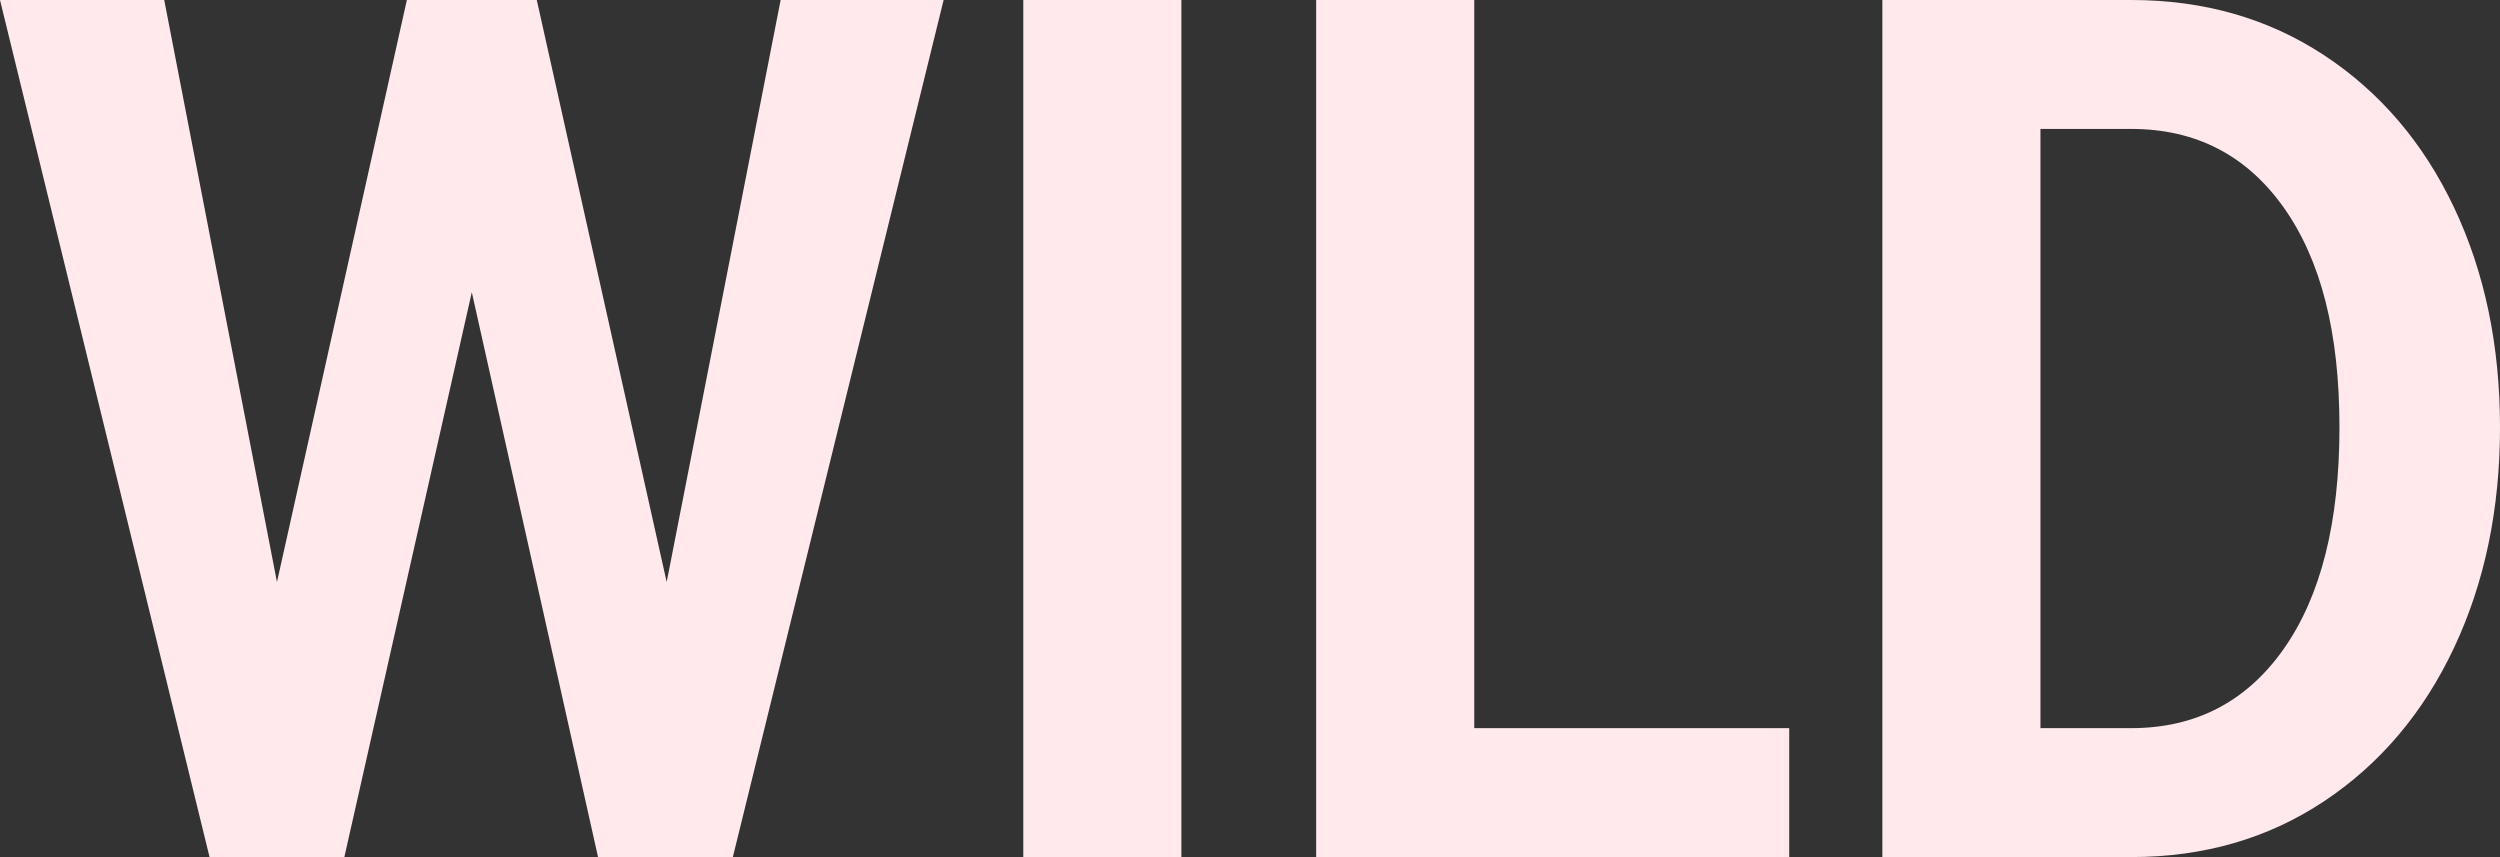
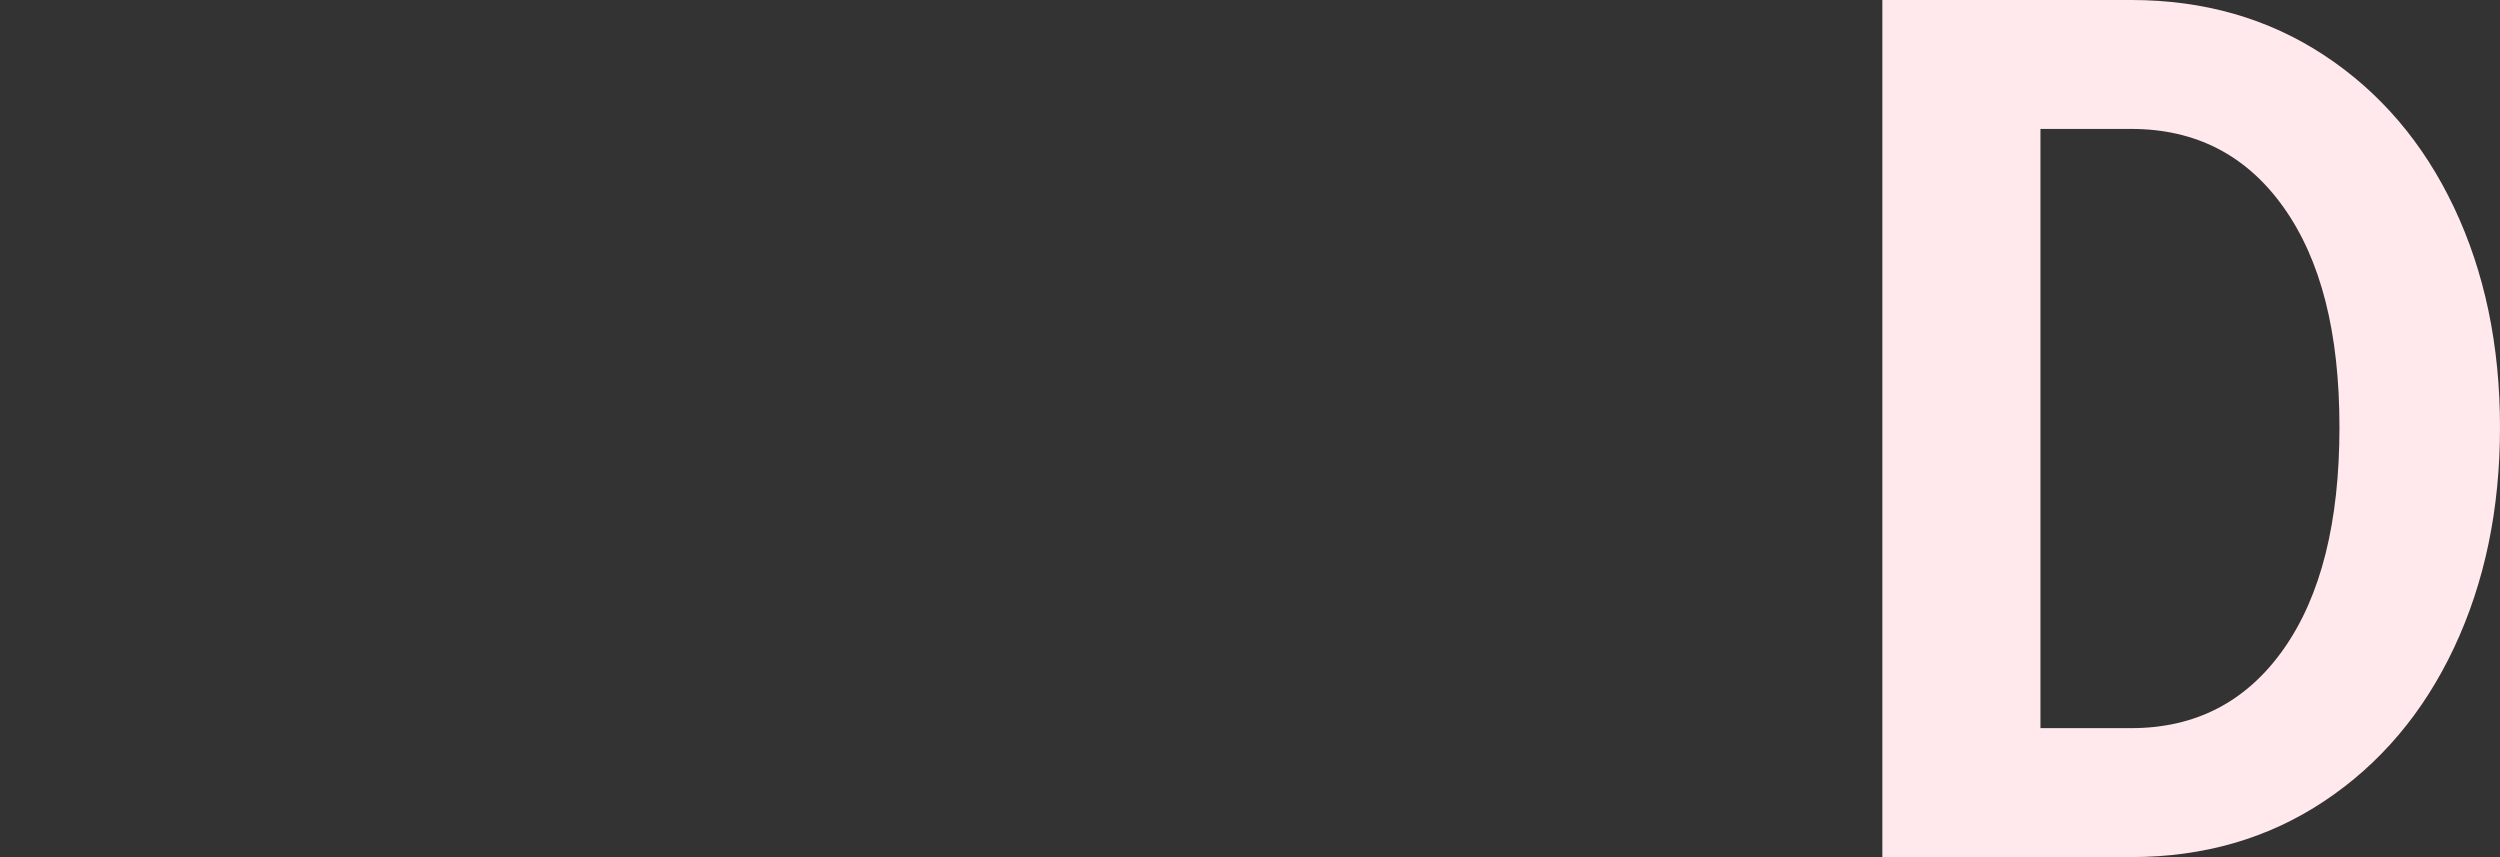
<svg xmlns="http://www.w3.org/2000/svg" width="948" height="325" viewBox="0 0 948 325" fill="none">
  <rect x="0" y="0" width="948" height="325" fill="#333333" stroke="none" />
  <g clip-path="url(#clip0_45_2)">
-     <path d="M0 0H62.273L105.025 220.701L154.285 0H203.544L252.803 220.701L296.018 0H357.823L277.895 325H226.777L178.909 110.813L130.579 325H79.46L0 0Z" fill="#FFE9EC" />
-     <path d="M388.03 0H447.976V325H388.03V0Z" fill="#FFE9EC" />
-     <path d="M499.094 0H559.041V276.113H678.471V325.006H499.094V0Z" fill="#FFE9EC" />
    <path d="M713.787 0H808.126C835.694 0 860.093 6.982 881.316 20.952C902.534 34.923 918.959 54.169 930.576 78.69C942.192 103.218 948 131.002 948 162.037C948 193.073 942.192 220.938 930.576 245.616C918.959 270.293 902.534 289.696 881.316 303.816C860.093 317.943 835.694 325 808.126 325H713.787V0ZM808.126 276.113C832.594 276.113 851.883 266.099 865.982 246.078C880.075 226.057 887.124 198.047 887.124 162.031C887.124 126.015 880.075 98.555 865.982 78.684C851.883 58.825 832.594 48.887 808.126 48.887H773.739V276.107H808.126V276.113Z" fill="#FFE9EC" />
  </g>
  <defs>
    <clipPath id="clip0_45_2">
      <rect width="948" height="325" fill="white" />
    </clipPath>
  </defs>
</svg>